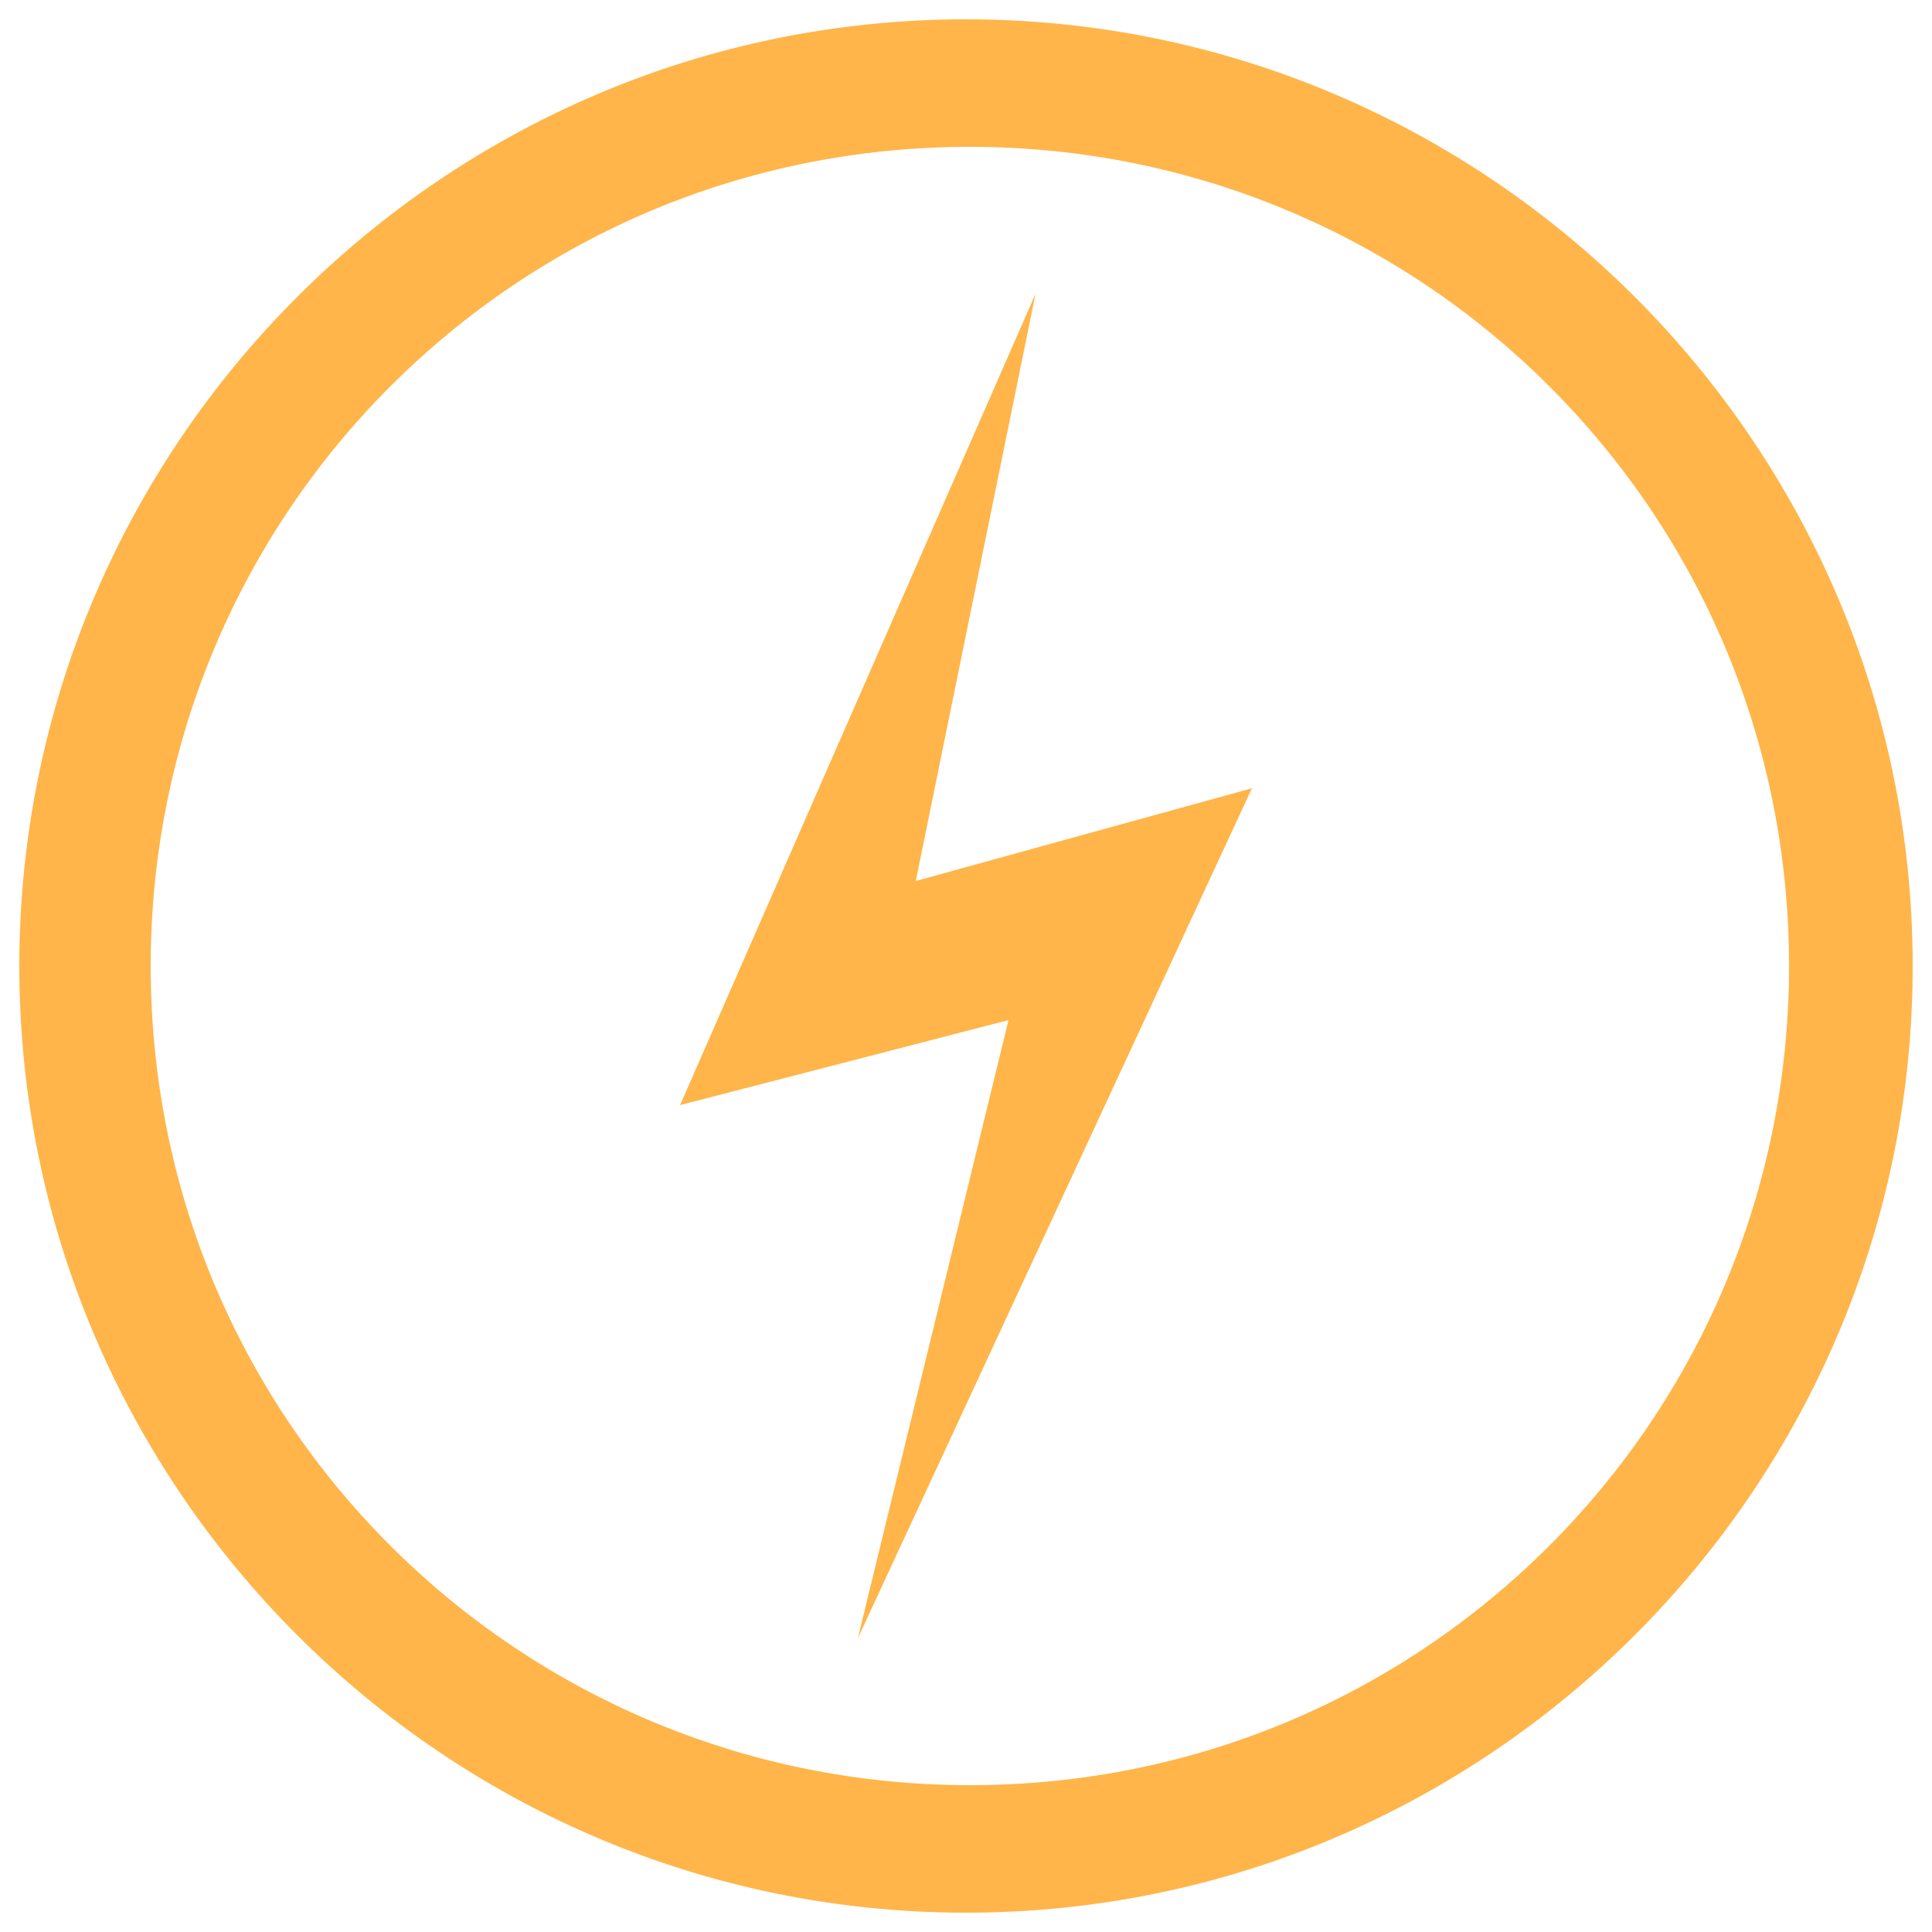
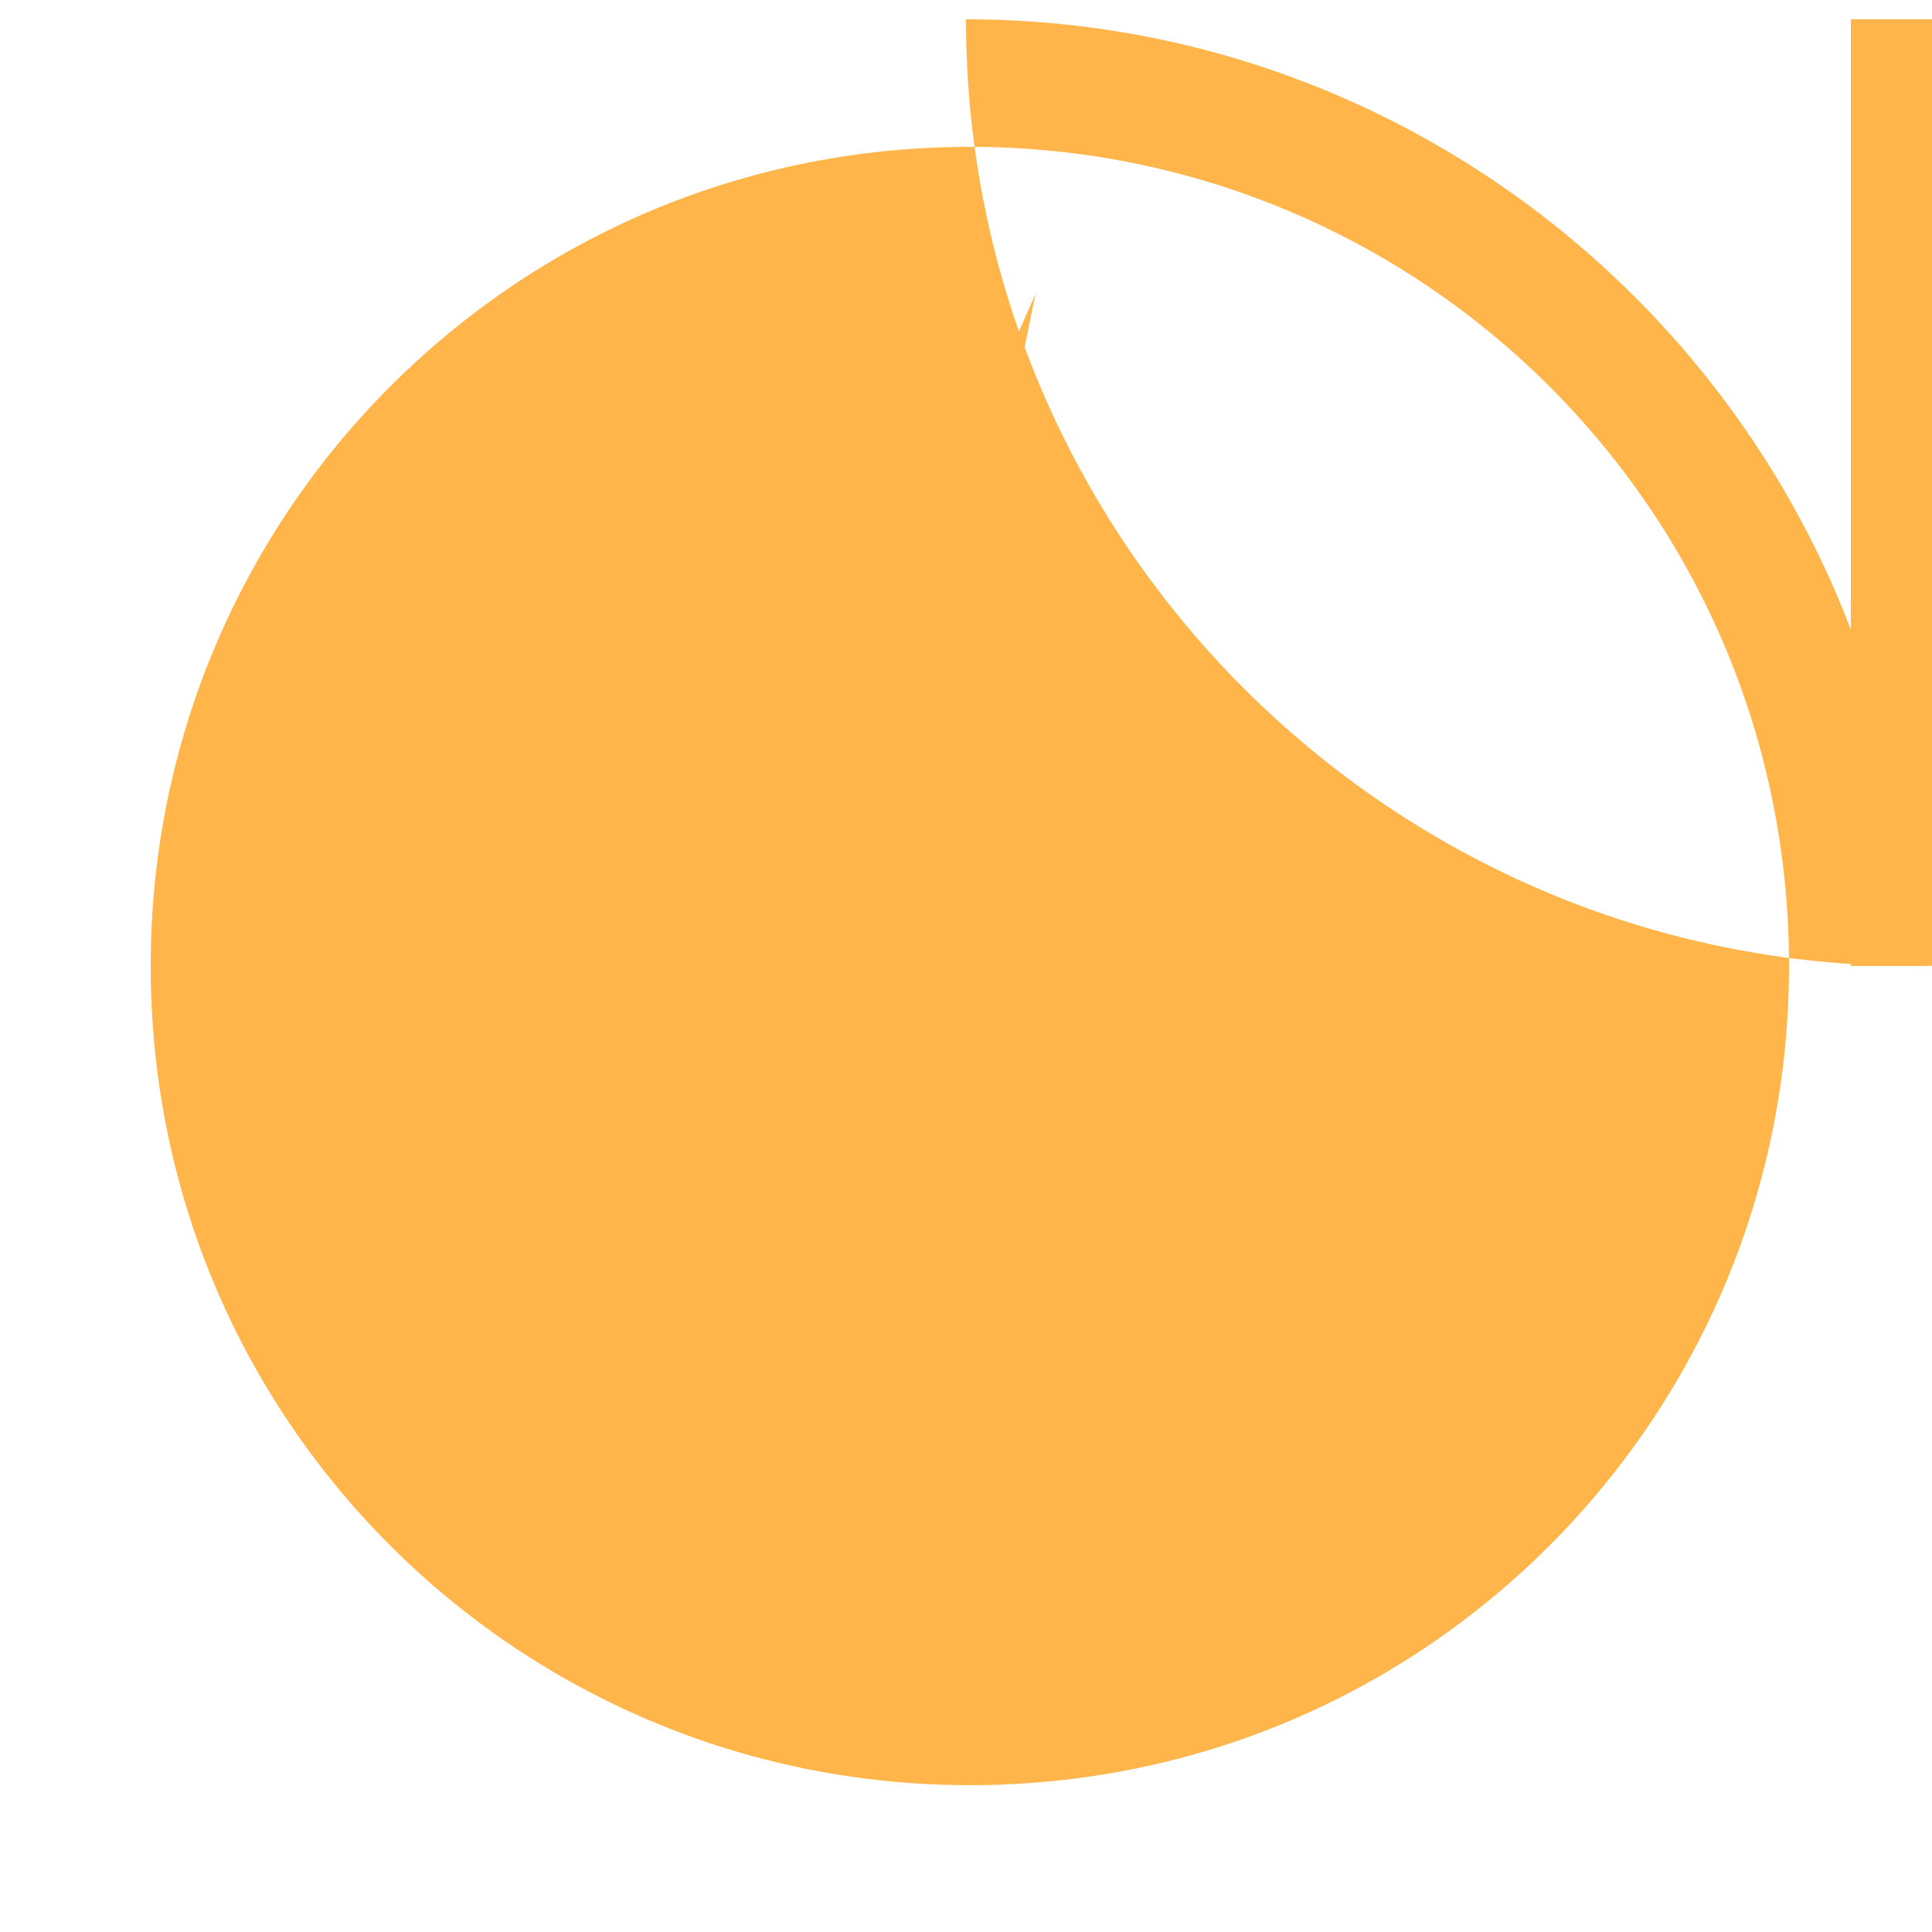
<svg xmlns="http://www.w3.org/2000/svg" xml:space="preserve" style="enable-background:new 0 0 50 50;" viewBox="0 0 50 50" y="0px" x="0px" id="Layer_1" version="1.1">
  <style type="text/css">
	.st0{display:none;fill:#FFB549;}
	.st1{display:none;}
	.st2{display:inline;fill:#FFB549;}
	.st3{fill:#FFB549;}
</style>
  <path d="M48.4,24h-5.8C42.1,15,34.9,7.9,26,7.4V1.9c0-0.6-0.5-1-1-1c-0.6,0-1,0.5-1,1v5.5C15,7.9,7.9,15.1,7.4,24H1.5  c-0.6,0-1,0.5-1,1s0.5,1,1,1h5.8c0.5,8.9,7.7,16.1,16.6,16.6v5.5c0,0.6,0.5,1,1,1s1-0.5,1-1v-5.5c8.9-0.5,16.1-7.7,16.6-16.6h5.8  c0.6,0,1-0.5,1-1S49,24,48.4,24L48.4,24z M25,40.6c-8.6,0-15.6-7-15.6-15.6S16.4,9.4,25,9.4s15.6,7,15.6,15.6S33.6,40.6,25,40.6z" class="st0" />
  <path d="M25,13.8c-6.2,0-11.2,5-11.2,11.2s5,11.2,11.2,11.2s11.2-5,11.2-11.2S31.2,13.8,25,13.8z M25,34.1  c-5,0-9.1-4.1-9.1-9.1s4.1-9.1,9.1-9.1s9.1,4.1,9.1,9.1S30,34.1,25,34.1z" class="st0" />
  <path d="M25,20.5c-2.5,0-4.5,2-4.5,4.5s2,4.5,4.5,4.5s4.4-2,4.4-4.5S27.5,20.5,25,20.5z M25,27.3c-1.3,0-2.3-1-2.3-2.3  s1-2.3,2.3-2.3s2.3,1,2.3,2.3S26.3,27.3,25,27.3z" class="st0" />
  <g class="st1">
    <path d="M39.6,2.4L37.1,10h2.5L40,8.7h2.1l0.4,1.4h2.5l-2.5-7.6H39.6z M41.6,6.7h-1.1c0.3-1,0.4-1.7,0.5-2.1   c0,0,0,0,0,0c0,0,0,0.1,0,0.1c0.1,0.4,0.2,0.8,0.3,1L41.6,6.7z" class="st2" />
    <rect height="7.6" width="2.3" class="st2" y="2.5" x="45.3" />
  </g>
  <g class="st1">
    <path d="M21,9.6c0,3-1.5,5.2-4.6,6.8c2.6,1,3.9,2.6,3.9,5.1c0,1.8-0.6,3.5-1.8,5c-1.2,1.5-2.7,2.7-4.4,3.5   c-1.8,0.8-3.5,1.2-5.3,1.2c-1.6,0-3.1-0.3-4.5-0.9c-1.4-0.6-2.5-1.6-3.1-2.8c-0.5-0.9-0.7-2-0.7-3.3c0-0.3,0-0.8,0.1-1.4h6.8   c0.1,1.6,0.9,2.5,2.6,2.5c1,0,1.8-0.3,2.5-1c0.7-0.7,1-1.5,1-2.5c0-1.4-1-2.1-3.1-2.1H8l0.9-5c0.6,0,1.1,0,1.3,0   c0.3,0,0.7-0.1,1.2-0.1c0.5-0.1,0.9-0.2,1.1-0.4c0.3-0.2,0.5-0.4,0.8-0.8c0.3-0.3,0.5-0.8,0.6-1.3c0-0.3,0.1-0.5,0.1-0.6   c0-0.5-0.1-0.9-0.4-1.2c-0.3-0.3-0.6-0.5-1.1-0.5c-1.3,0-2.1,0.8-2.5,2.3H3.3C3.8,9.3,5,7.3,7,5.8c2-1.5,4.3-2.2,6.9-2.2   c2,0,3.6,0.5,5,1.6C20.3,6.2,21,7.7,21,9.6z" class="st2" />
-     <path d="M49.5,4.1L38.3,17.3l6.9,13.3h-7.9l-5.1-11.5h-0.1l-2.1,11.5h-6.8l4.9-26.5h6.8L32.6,16h0.1l9.7-11.9H49.5z" class="st2" />
  </g>
  <g class="st1">
    <path d="M15.3,37.7c0,1.3-0.5,2.4-1.4,3.2C12.9,41.6,11.6,42,10,42H9.3l-0.9,4.3H5.8l2.6-12.2h2.8c1.3,0,2.4,0.3,3,0.9   S15.3,36.5,15.3,37.7z M9.7,39.8h0.5c0.8,0,1.4-0.2,1.9-0.6c0.5-0.4,0.7-0.9,0.7-1.5c0-1-0.5-1.5-1.6-1.5h-0.6L9.7,39.8z" class="st2" />
    <path d="M15.7,46.3l2.6-12.2h2.5l-2.1,10H23l-0.4,2.1H15.7z" class="st2" />
    <path d="M36.1,34.1L34.4,42c-0.3,1.5-0.9,2.6-1.8,3.3c-0.9,0.7-2.1,1.1-3.5,1.1c-1.2,0-2.1-0.3-2.8-0.9   c-0.7-0.6-1-1.5-1-2.6c0-0.4,0-0.8,0.1-1.1l1.6-7.7h2.5L28,41.8c-0.1,0.4-0.1,0.8-0.1,1c0,1,0.5,1.5,1.6,1.5c0.7,0,1.2-0.2,1.6-0.6   c0.4-0.4,0.7-1.1,0.9-1.9l1.6-7.6H36.1z" class="st2" />
    <path d="M43.8,42.7c0,1.2-0.4,2.1-1.2,2.8s-1.9,1-3.3,1c-1.2,0-2.2-0.2-3-0.7v-2.3c1.1,0.6,2.1,0.9,3,0.9   c0.6,0,1.1-0.1,1.5-0.4c0.3-0.2,0.5-0.6,0.5-1c0-0.2,0-0.4-0.1-0.6c-0.1-0.2-0.2-0.3-0.3-0.5c-0.1-0.2-0.5-0.4-1-0.8   c-0.8-0.5-1.3-1.1-1.6-1.6c-0.3-0.5-0.5-1.1-0.5-1.7c0-0.7,0.2-1.4,0.5-1.9c0.3-0.6,0.8-1,1.5-1.3c0.6-0.3,1.4-0.5,2.2-0.5   c1.2,0,2.3,0.3,3.3,0.8l-0.9,1.9c-0.9-0.4-1.7-0.6-2.4-0.6c-0.5,0-0.8,0.1-1.1,0.4s-0.4,0.6-0.4,1c0,0.3,0.1,0.6,0.3,0.9   c0.2,0.3,0.6,0.6,1.2,1c0.7,0.4,1.2,0.9,1.5,1.5C43.6,41.3,43.8,42,43.8,42.7z" class="st2" />
  </g>
  <g class="st1">
    <path d="M36.6,36.9V36H13.4c-3,0-5.8-1.2-7.8-3.2c-2-2-3.2-4.7-3.2-7.8l0,0c0-3,1.2-5.8,3.2-7.8c2-2,4.7-3.2,7.8-3.2   h23.3c3,0,5.8,1.2,7.8,3.2c2,2,3.2,4.7,3.2,7.8v0c0,3-1.2,5.8-3.2,7.8c-2,2-4.7,3.2-7.8,3.2V36.9v0.9c7.1,0,12.9-5.8,12.9-12.9v0   c0-7.1-5.8-12.9-12.9-12.9H13.4C6.3,12.1,0.5,17.9,0.5,25l0,0c0,7.1,5.8,12.9,12.9,12.9h23.3V36.9z" class="st2" />
    <path d="M20.9,25H20c0,1.8-0.7,3.5-2,4.7c-1.2,1.2-2.9,1.9-4.7,2c-1.8,0-3.5-0.7-4.7-2c-1.2-1.2-1.9-2.9-2-4.7   c0-1.8,0.7-3.5,2-4.7c1.2-1.2,2.9-1.9,4.7-2c1.8,0,3.5,0.7,4.7,2c1.2,1.2,1.9,2.9,2,4.7L20.9,25h0.9c0-4.7-3.8-8.5-8.5-8.5   c-4.7,0-8.5,3.8-8.5,8.5c0,4.7,3.8,8.5,8.5,8.5c4.7,0,8.5-3.8,8.5-8.5L20.9,25z" class="st2" />
    <path d="M44.2,25h-0.9c0,1.8-0.7,3.5-2,4.7c-1.2,1.2-2.9,1.9-4.7,2c-1.8,0-3.5-0.7-4.7-2c-1.2-1.2-1.9-2.9-2-4.7   c0-1.8,0.7-3.5,2-4.7c1.2-1.2,2.9-1.9,4.7-2c1.8,0,3.5,0.7,4.7,2c1.2,1.2,1.9,2.9,2,4.7H44.2h0.9c0-4.7-3.8-8.5-8.5-8.5   c-4.7,0-8.5,3.8-8.5,8.5c0,4.7,3.8,8.5,8.5,8.5c4.7,0,8.5-3.8,8.5-8.5H44.2z" class="st2" />
    <path d="M10.1,21.2C10,21.3,9.5,21.5,9,22c-0.3,0.3-0.5,0.6-0.7,1.1c-0.2,0.5-0.3,1-0.3,1.6c0,0.5,0.1,0.9,0.2,1.5   c0.1,0.5,0.6,0.8,1.1,0.7c0.5-0.1,0.8-0.6,0.7-1.1c-0.1-0.4-0.1-0.7-0.1-1c0-0.4,0.1-0.7,0.2-0.9c0.1-0.3,0.4-0.6,0.6-0.7   c0.1-0.1,0.2-0.1,0.2-0.2l0.1,0l0,0l-0.2-0.5l0.2,0.5l0,0l-0.2-0.5l0.2,0.5c0.5-0.2,0.7-0.7,0.5-1.2C11.1,21.2,10.6,21,10.1,21.2   L10.1,21.2z" class="st2" />
    <path d="M33.1,21.2c-0.1,0-0.6,0.2-1.1,0.8c-0.3,0.3-0.5,0.6-0.7,1.1c-0.2,0.5-0.3,1-0.3,1.6c0,0.5,0.1,0.9,0.2,1.5   c0.1,0.5,0.6,0.8,1.1,0.7c0.5-0.1,0.8-0.6,0.7-1.1c-0.1-0.4-0.1-0.7-0.1-1c0-0.4,0.1-0.7,0.2-0.9c0.1-0.3,0.4-0.6,0.6-0.7   c0.1-0.1,0.2-0.1,0.2-0.2l0.1,0l0,0l-0.2-0.5l0.2,0.5l0,0l-0.2-0.5l0.2,0.5c0.5-0.2,0.7-0.7,0.5-1.2C34.2,21.2,33.6,21,33.1,21.2   L33.1,21.2z" class="st2" />
  </g>
  <g>
-     <path d="M47.9,25h-1.6c0,5.9-2.4,11.2-6.2,15c-3.9,3.9-9.2,6.2-15,6.2c-5.9,0-11.2-2.4-15-6.2c-3.9-3.9-6.2-9.2-6.2-15   c0-5.9,2.4-11.2,6.2-15c3.9-3.9,9.2-6.2,15-6.2c5.9,0,11.2,2.4,15,6.2c3.9,3.9,6.2,9.2,6.2,15H47.9h1.6c0-13.5-11-24.5-24.5-24.5   C11.5,0.5,0.5,11.5,0.5,25c0,13.5,11,24.5,24.5,24.5c13.5,0,24.5-11,24.5-24.5H47.9z" class="st3" />
+     <path d="M47.9,25h-1.6c0,5.9-2.4,11.2-6.2,15c-3.9,3.9-9.2,6.2-15,6.2c-5.9,0-11.2-2.4-15-6.2c-3.9-3.9-6.2-9.2-6.2-15   c0-5.9,2.4-11.2,6.2-15c3.9-3.9,9.2-6.2,15-6.2c5.9,0,11.2,2.4,15,6.2c3.9,3.9,6.2,9.2,6.2,15H47.9h1.6c0-13.5-11-24.5-24.5-24.5   c0,13.5,11,24.5,24.5,24.5c13.5,0,24.5-11,24.5-24.5H47.9z" class="st3" />
    <polygon points="26.8,7.6 17.6,28.6 26.1,26.4 22.2,42.4 32.4,20.4 23.7,22.8" class="st3" />
  </g>
</svg>